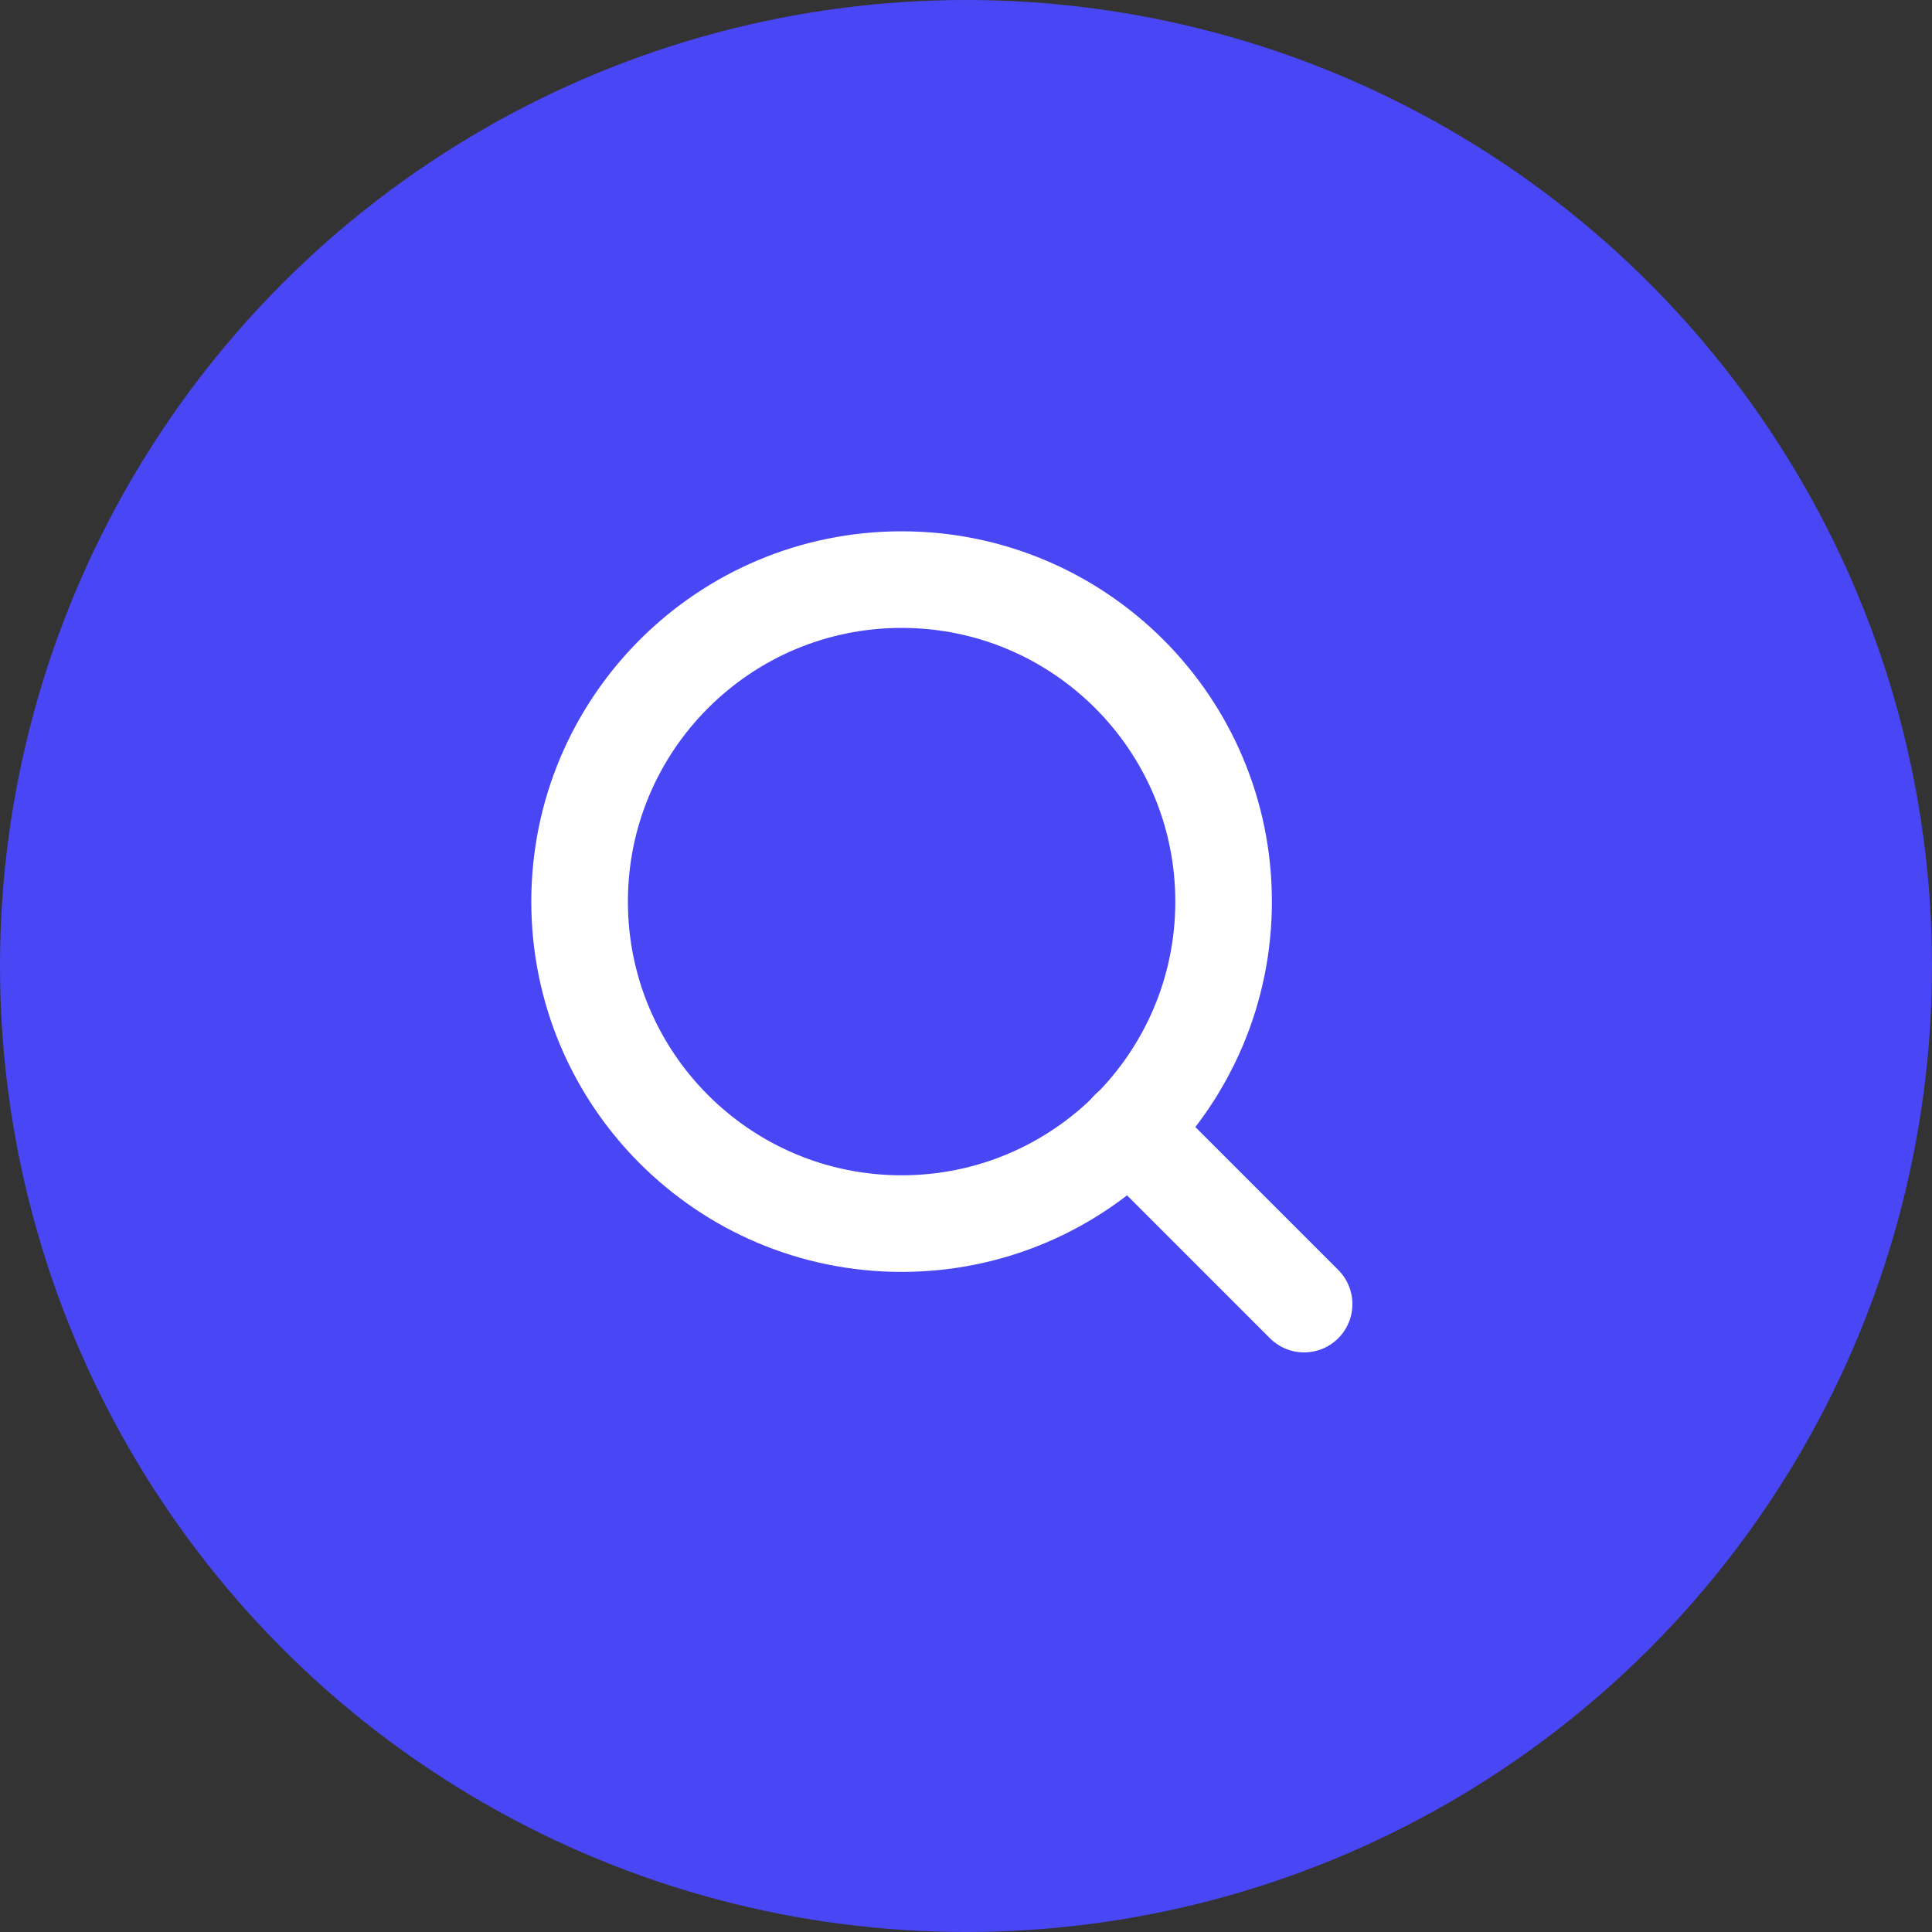
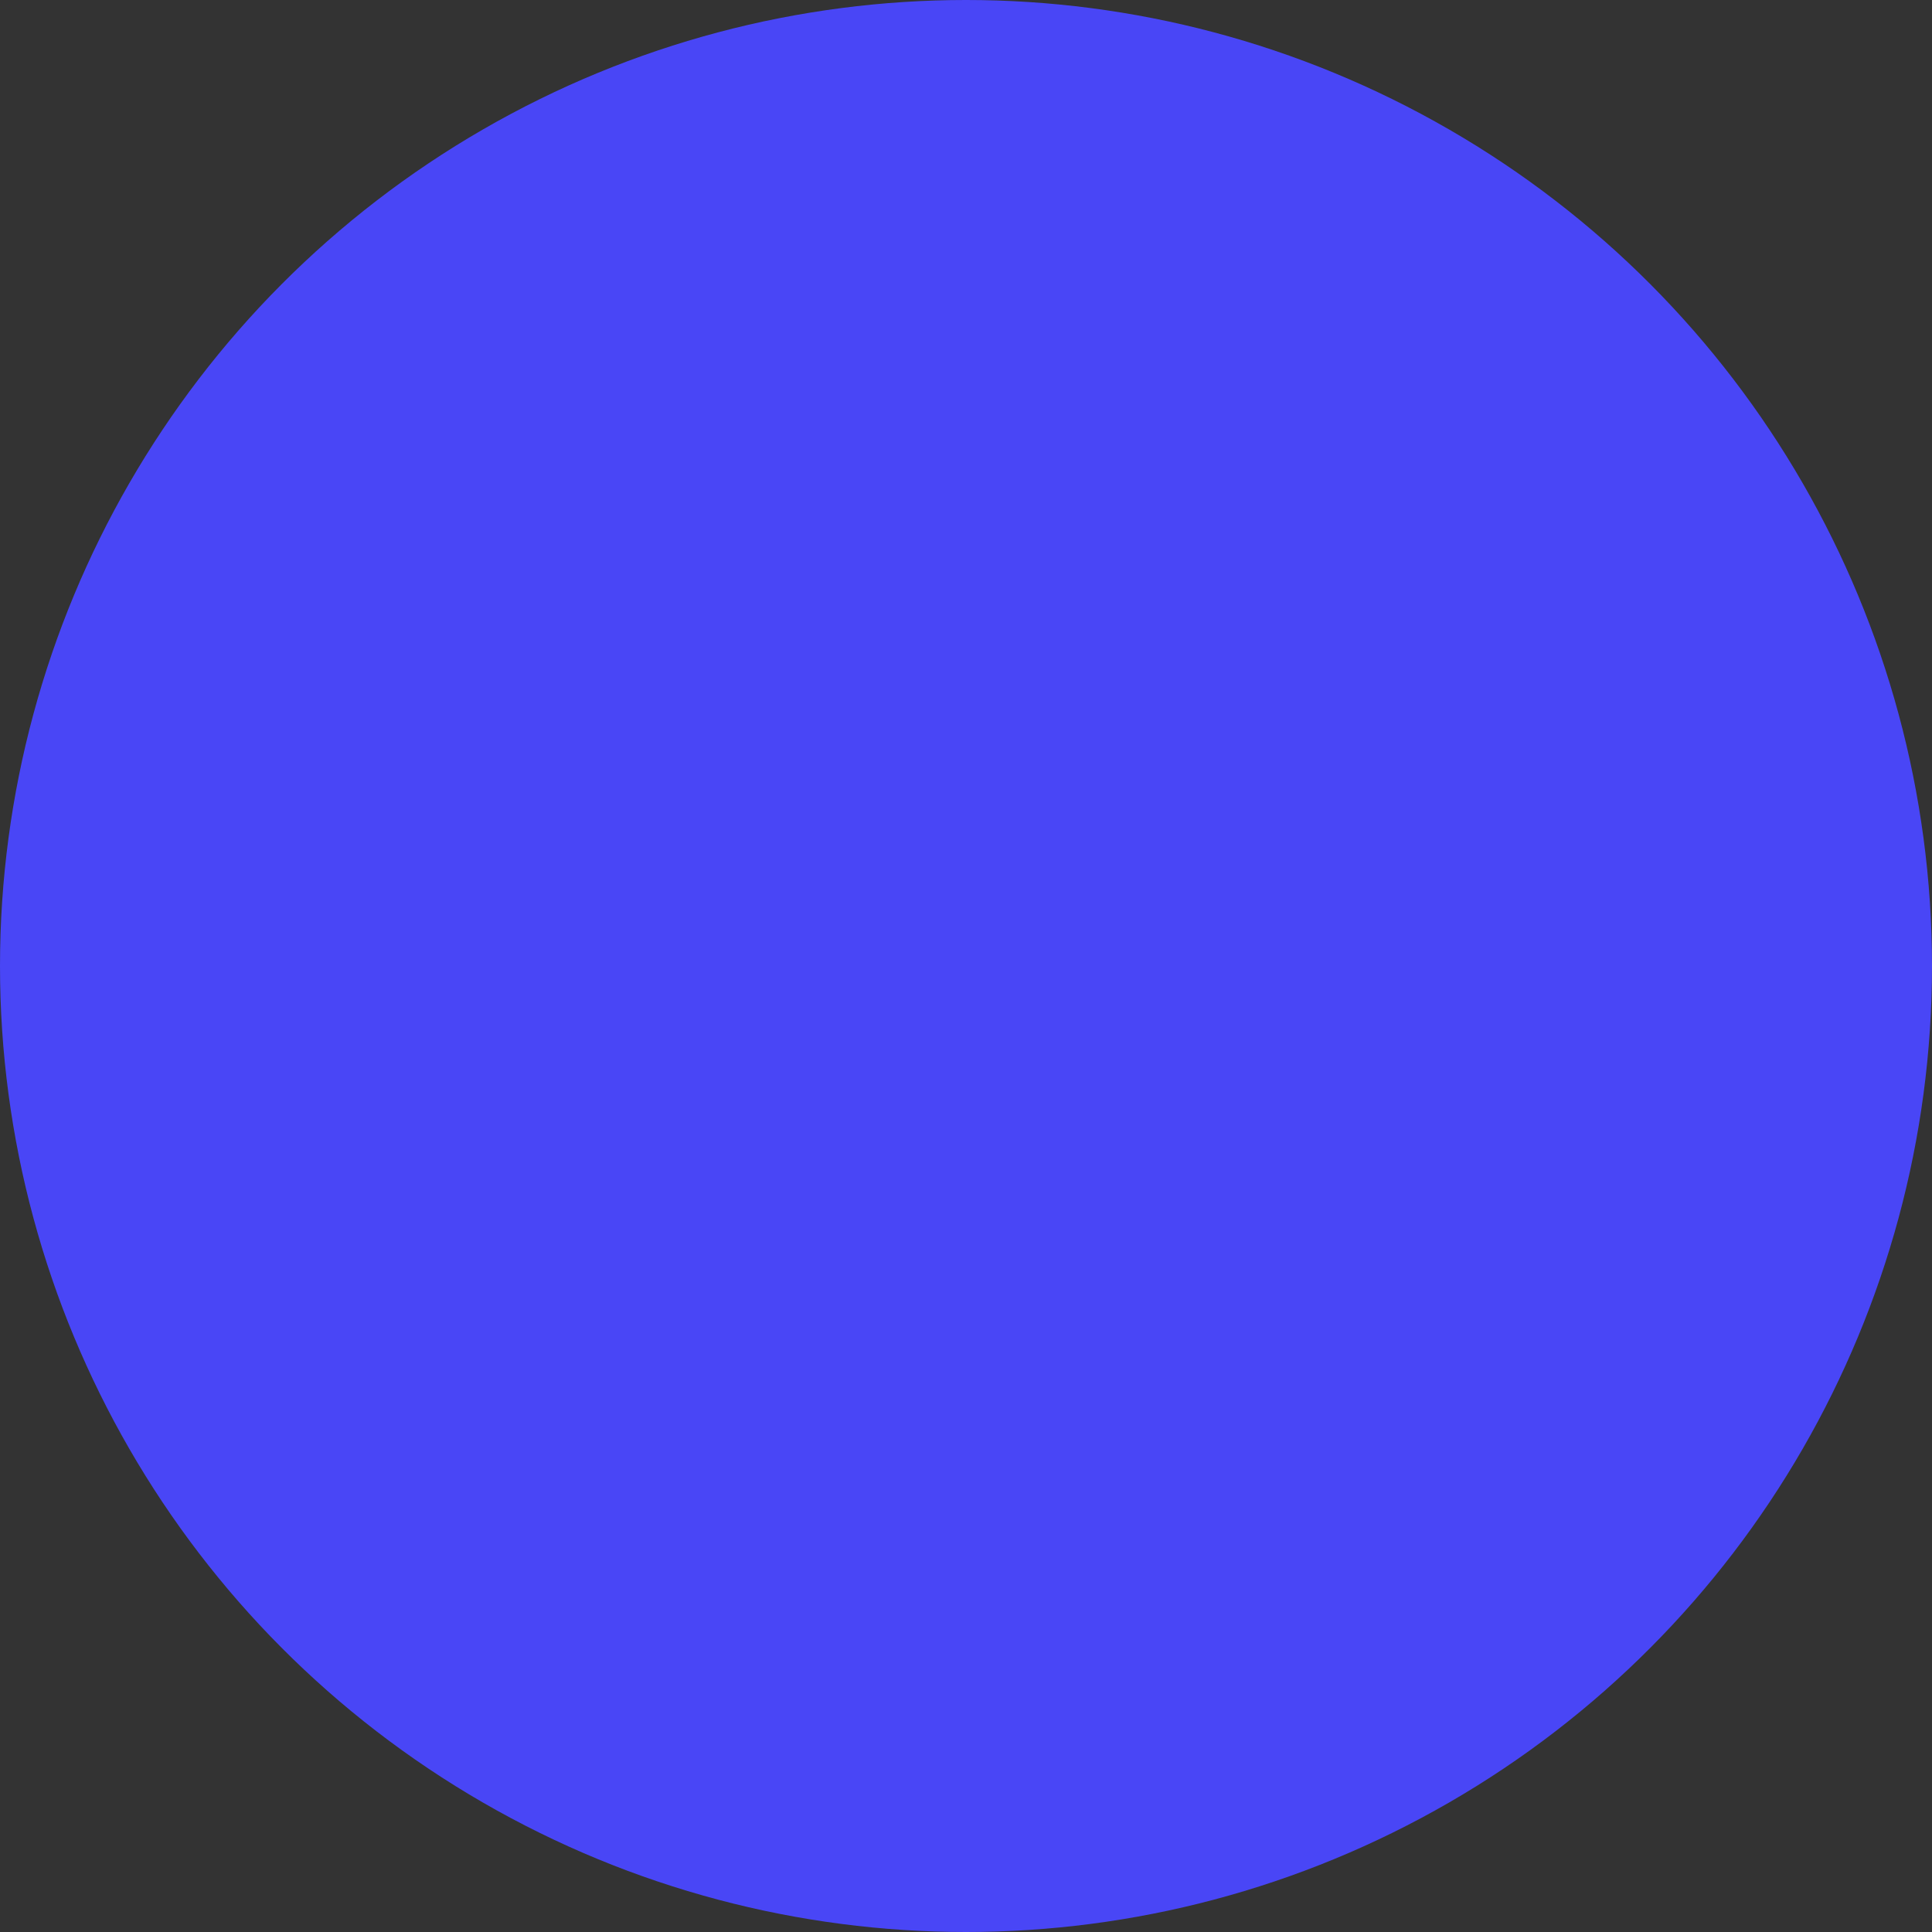
<svg xmlns="http://www.w3.org/2000/svg" width="30" height="30" viewBox="0 0 30 30" fill="none">
  <rect x="0" y="0" width="30" height="30" fill="#333333" stroke="none" />
  <circle cx="15" cy="15" r="15" fill="#4946F6" />
-   <path d="M14 19C16.761 19 19 16.761 19 14C19 11.239 16.761 9 14 9C11.239 9 9 11.239 9 14C9 16.761 11.239 19 14 19Z" stroke="white" stroke-width="1.5" stroke-linecap="round" stroke-linejoin="round" />
-   <path d="M20.25 20.25L17.531 17.531" stroke="white" stroke-width="1.5" stroke-linecap="round" stroke-linejoin="round" />
</svg>